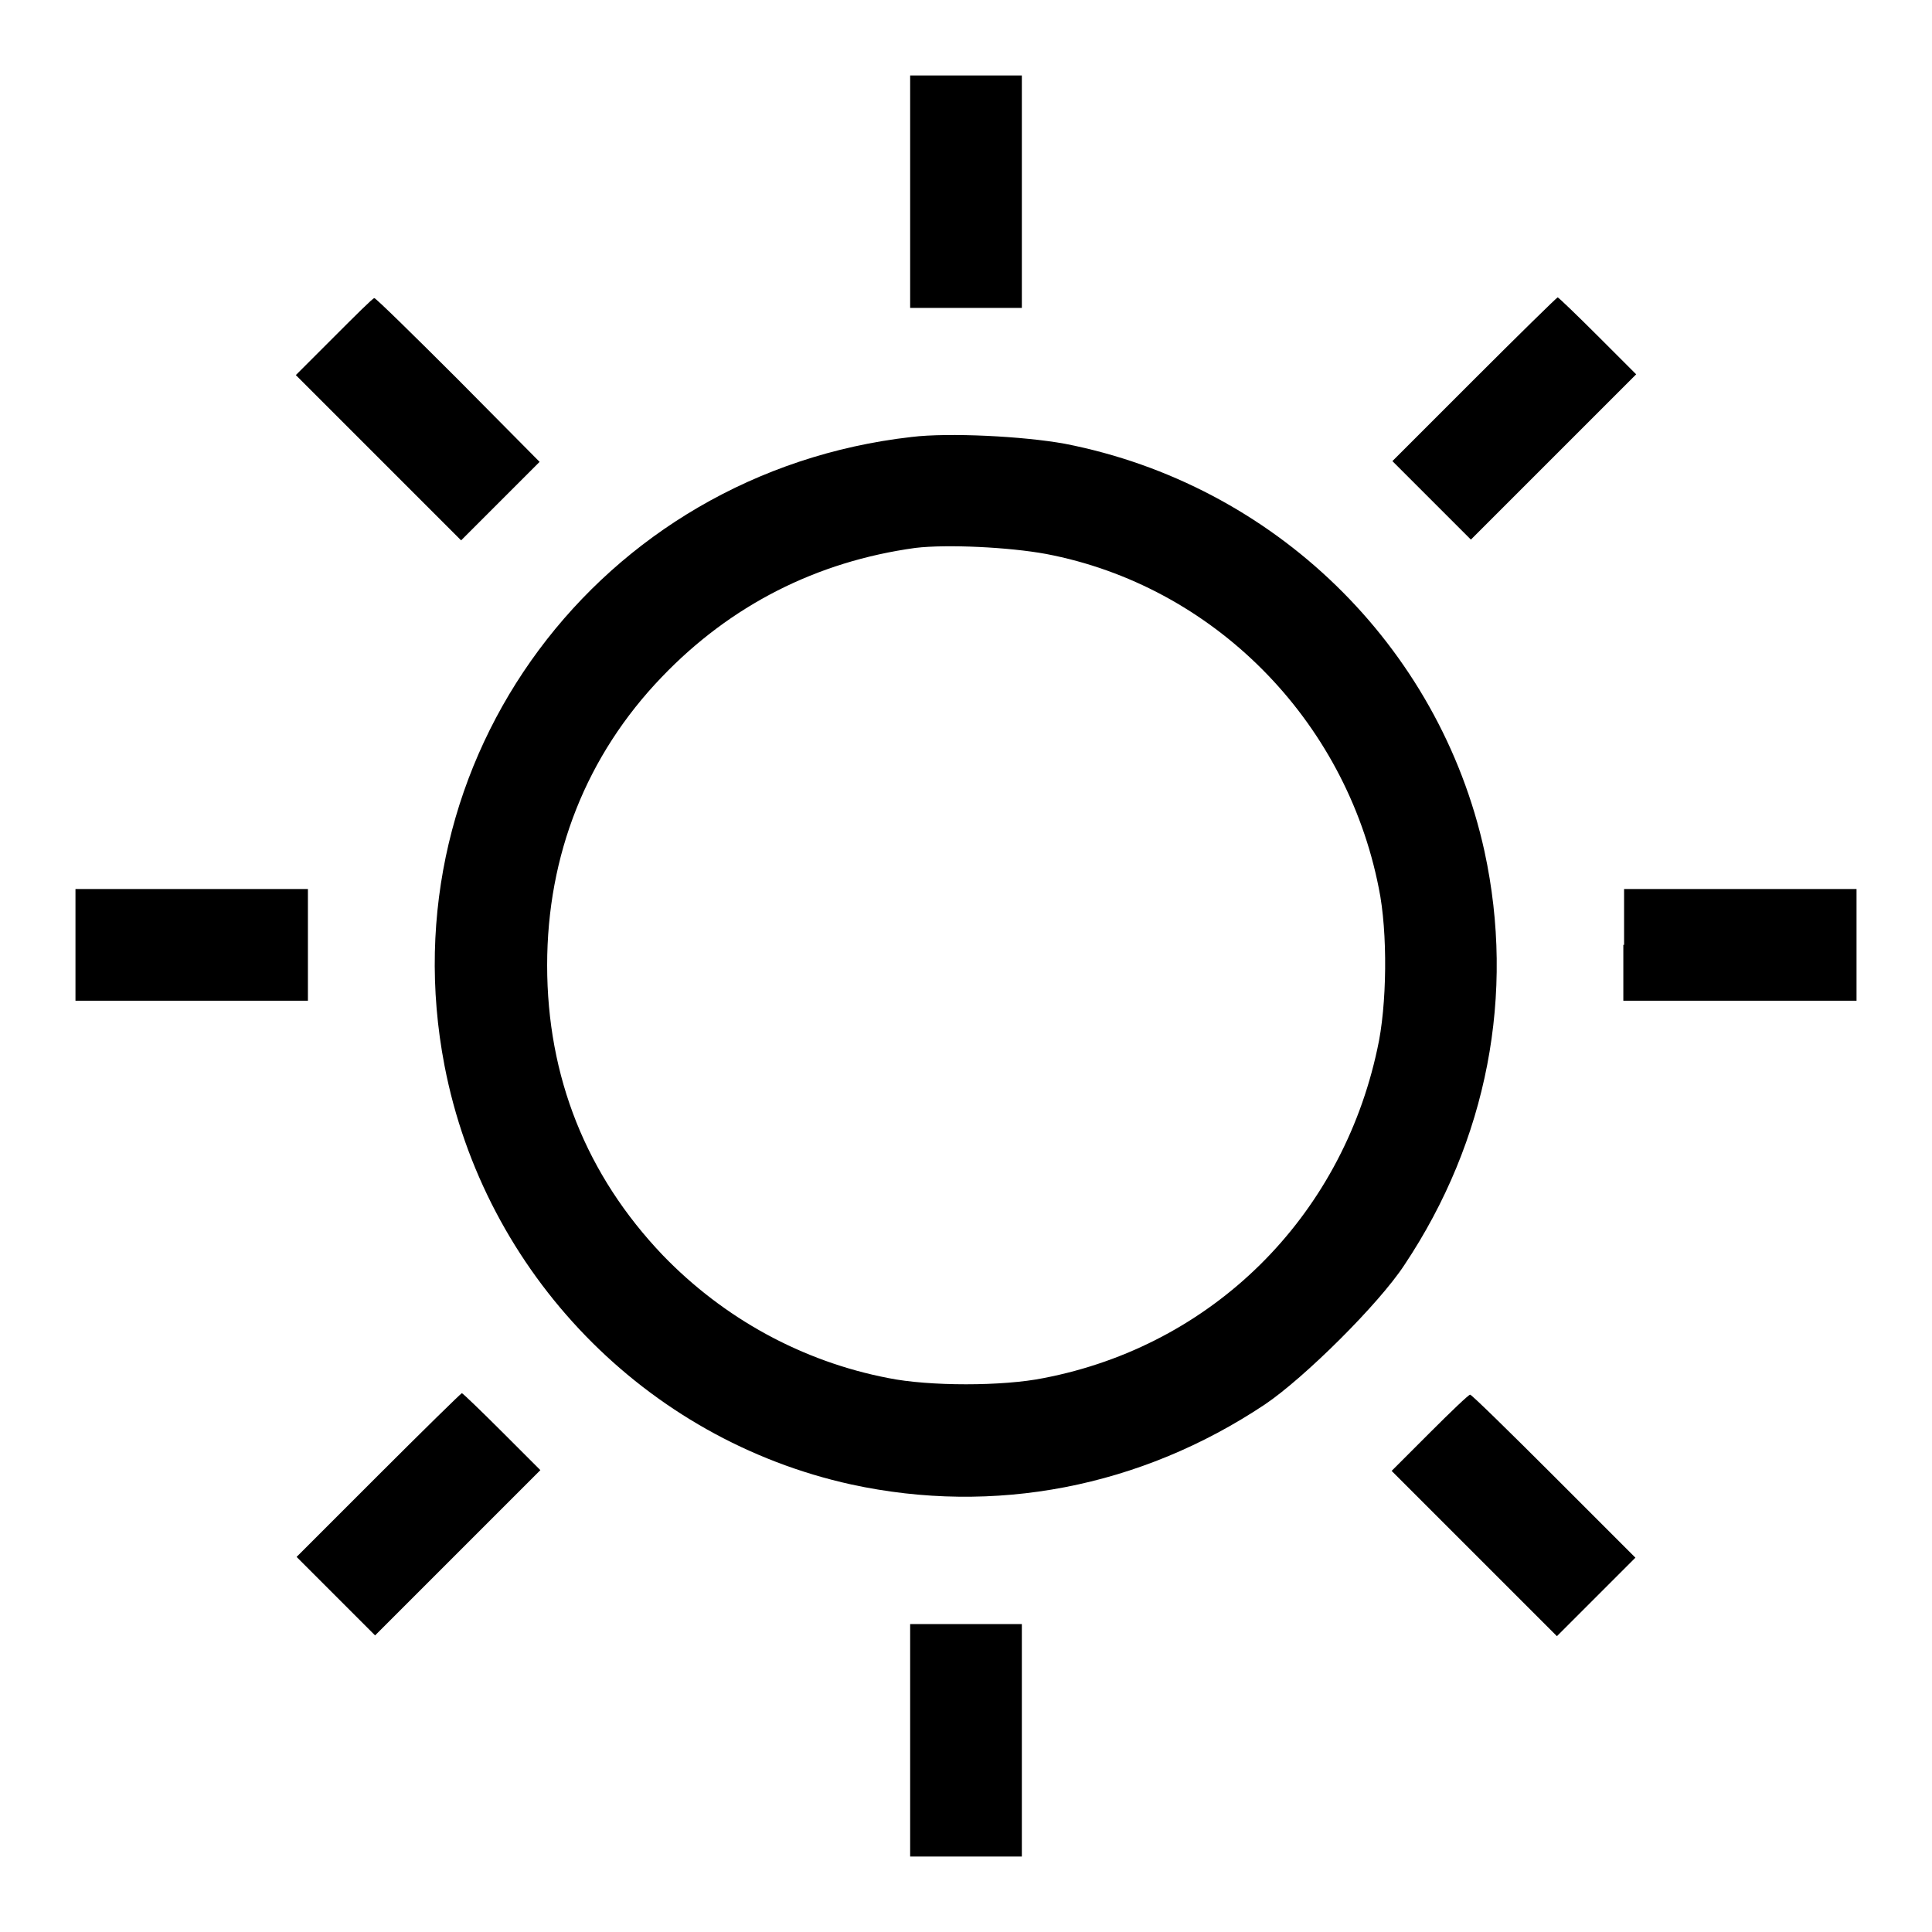
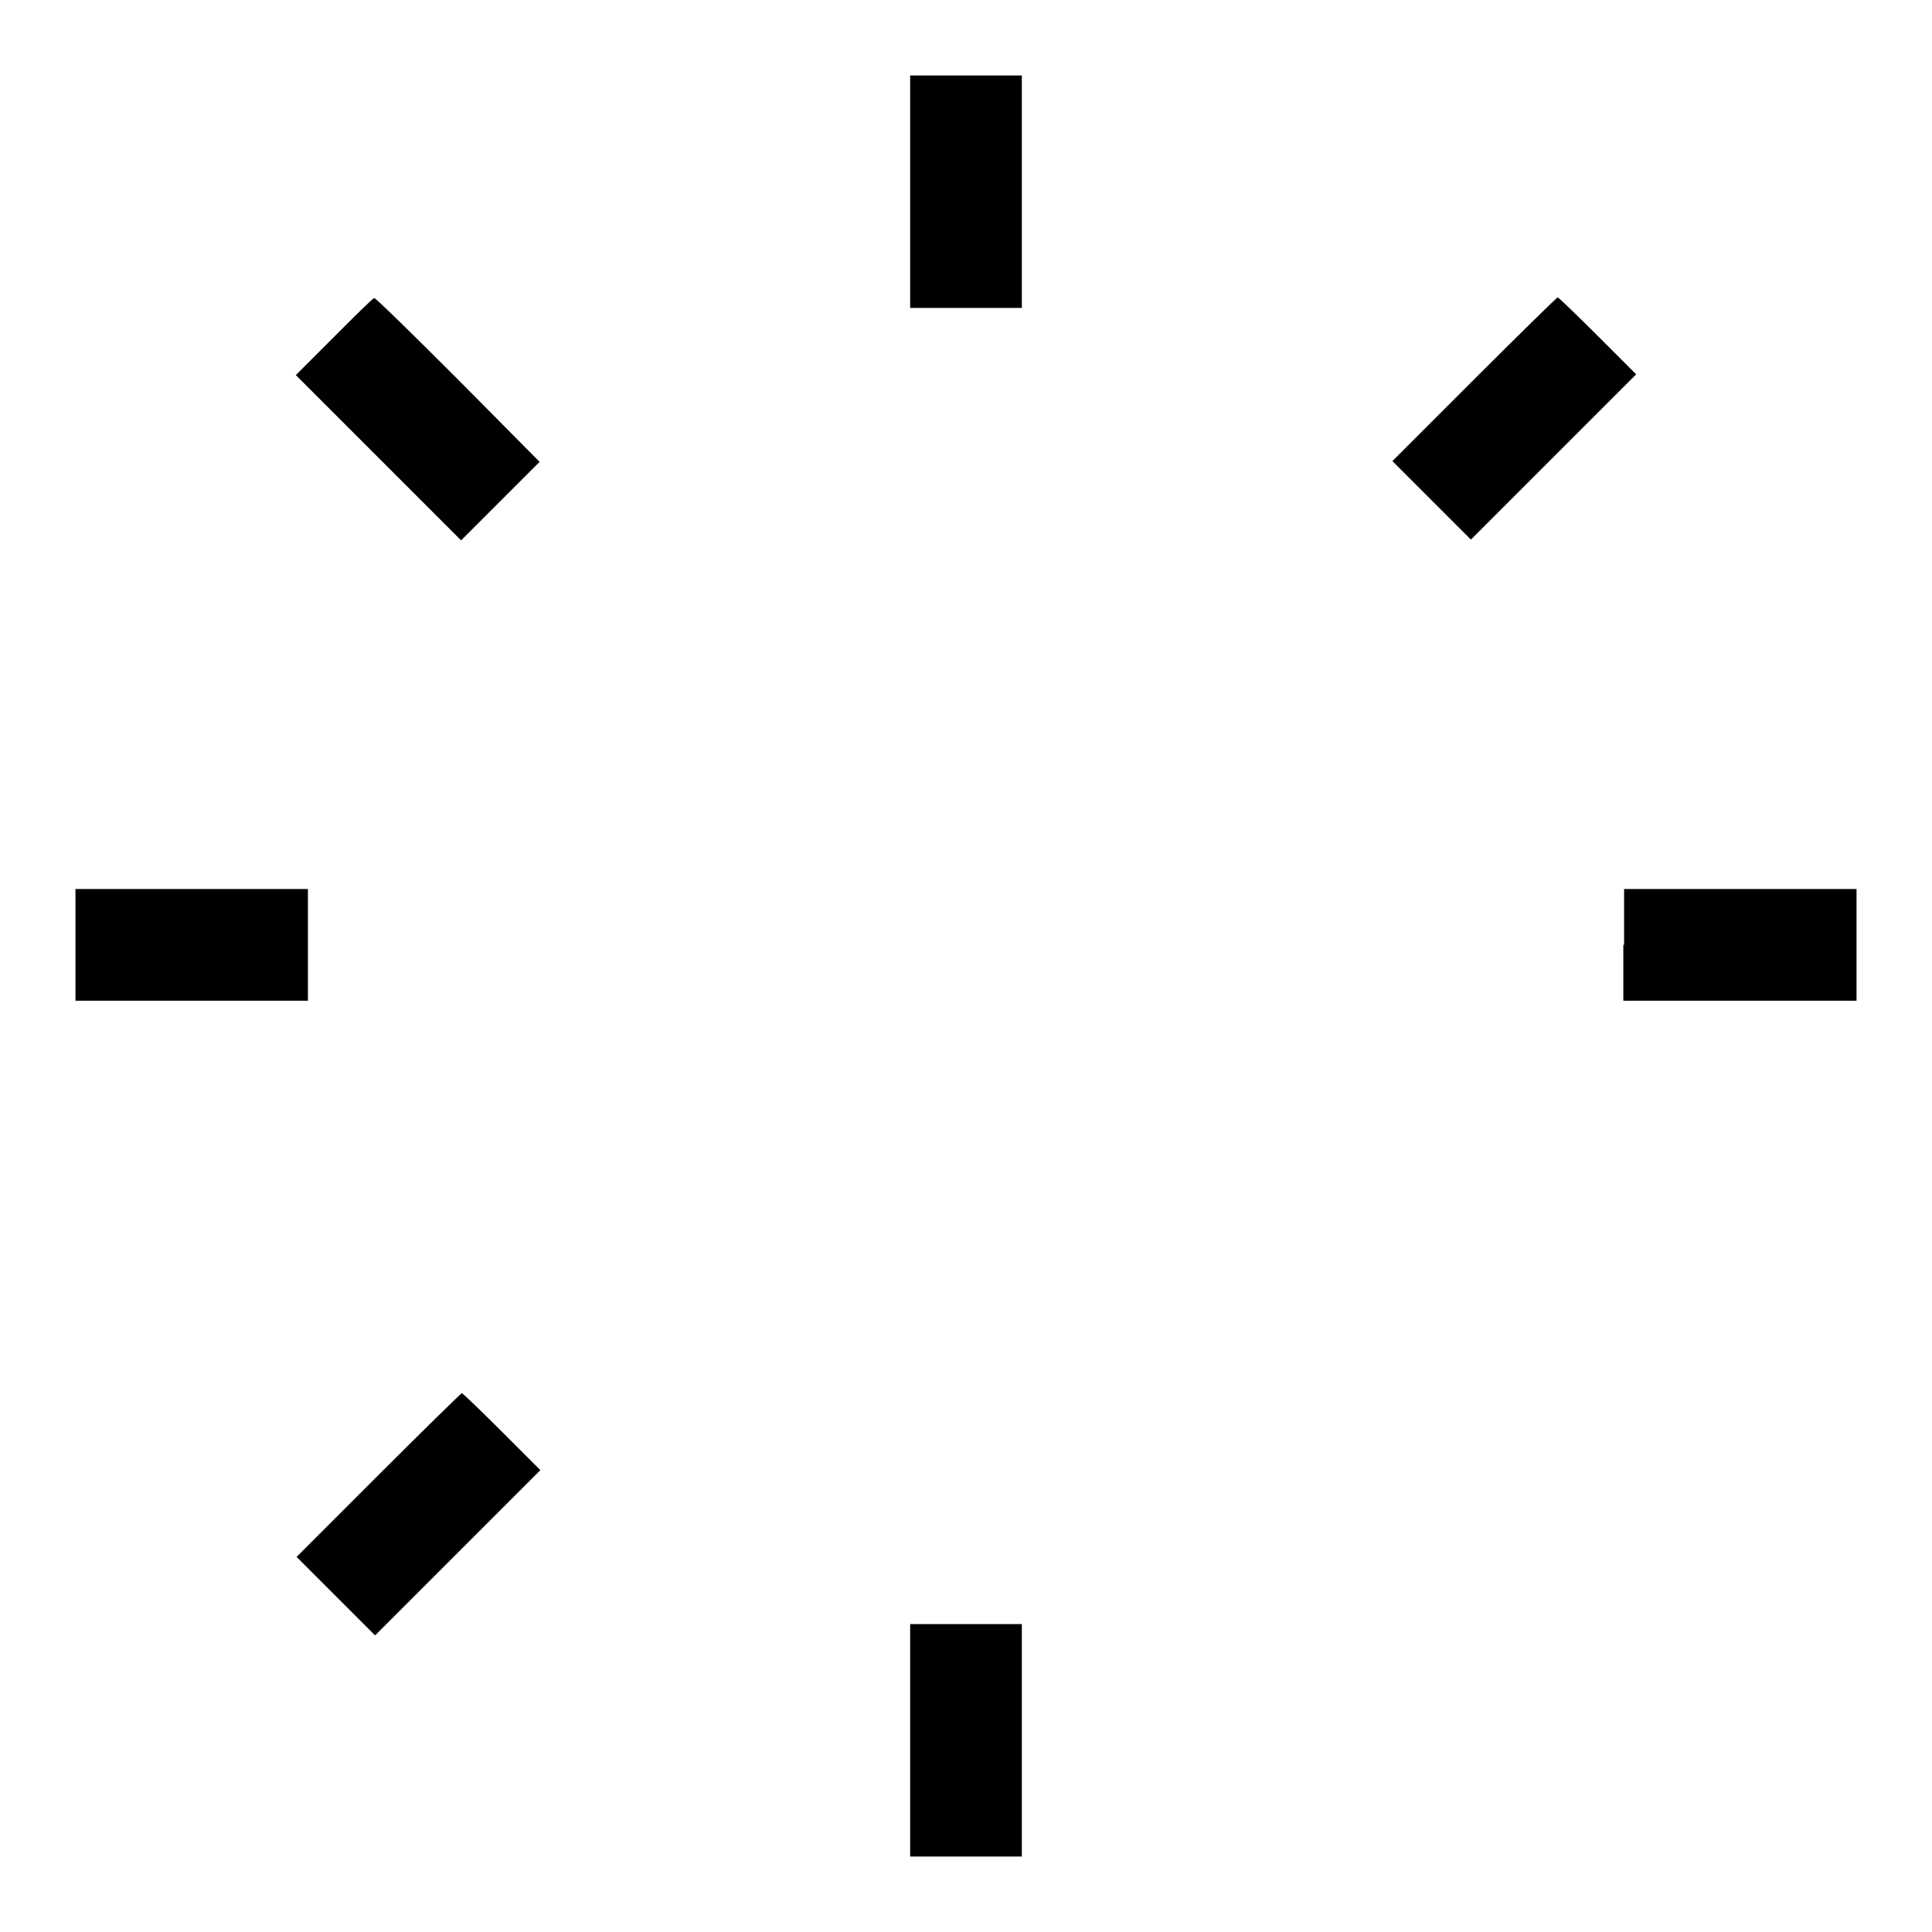
<svg xmlns="http://www.w3.org/2000/svg" version="1.1" x="0px" y="0px" viewBox="0 0 256 256" enable-background="new 0 0 256 256" xml:space="preserve">
  <g>
    <g>
      <g>
        <path fill="#000000" d="M120.6,25.4v15.4h7.4h7.4V25.4V10H128h-7.4V25.4z" />
        <path fill="#000000" d="M44.3,44.6l-5.1,5.1l11,11l10.9,10.9l5.2-5.2l5.2-5.2L60.7,50.3c-5.9-5.9-10.9-10.8-11.1-10.8S47.1,41.8,44.3,44.6z" />
        <path fill="#000000" d="M195.3,50.3l-10.8,10.8l5.2,5.2l5.2,5.2l10.9-10.9l11-11l-5.1-5.1c-2.8-2.8-5.2-5.1-5.3-5.1C206.2,39.5,201.2,44.4,195.3,50.3z" />
-         <path fill="#000000" d="M120.8,57.9c-41.4,4.7-69.7,42.8-61.9,83.3c5.3,27.5,26.6,49.5,53.9,55.5c18.9,4.1,38.3,0.4,54.8-10.6c5.2-3.5,15.1-13.3,18.5-18.5c11-16.5,14.7-35.9,10.6-54.8c-6-27.3-27.9-48.6-55.6-54C135.6,57.8,125.7,57.3,120.8,57.9z M138.6,73.4c22.1,4.2,39.7,21.9,44.1,44.3c1.2,5.8,1.1,15.6-0.2,21.3c-4.8,22.4-21.9,39.3-44.2,43.6c-5.4,1.1-15.2,1.1-20.6,0c-11.4-2.2-21.8-7.9-29.9-16.3c-10.1-10.6-15.3-23.6-15.3-38.4c0-14.6,5.2-27.8,15.2-38.2c9.1-9.5,20.5-15.3,33.6-17.1C125.5,72.1,133.7,72.5,138.6,73.4z" />
        <path fill="#000000" d="M10,125.2v7.4h15.4h15.4v-7.4v-7.4H25.4H10V125.2z" />
        <path fill="#000000" d="M215.1,125.2v7.4h15.4H246v-7.4v-7.4h-15.4h-15.4V125.2z" />
        <path fill="#000000" d="M50.1,195.5l-10.8,10.8l5.2,5.2l5.2,5.2l10.9-10.9l11-11l-5.1-5.1c-2.8-2.8-5.2-5.1-5.3-5.1C61,184.7,56,189.6,50.1,195.5z" />
-         <path fill="#000000" d="M189.5,189.8l-5.1,5.1l11,11l10.9,10.9l5.2-5.2l5.2-5.2l-10.8-10.8c-5.9-5.9-10.9-10.8-11.1-10.8S192.3,187,189.5,189.8z" />
        <path fill="#000000" d="M120.6,230.6V246h7.4h7.4v-15.4v-15.4H128h-7.4V230.6z" />
      </g>
    </g>
  </g>
</svg>